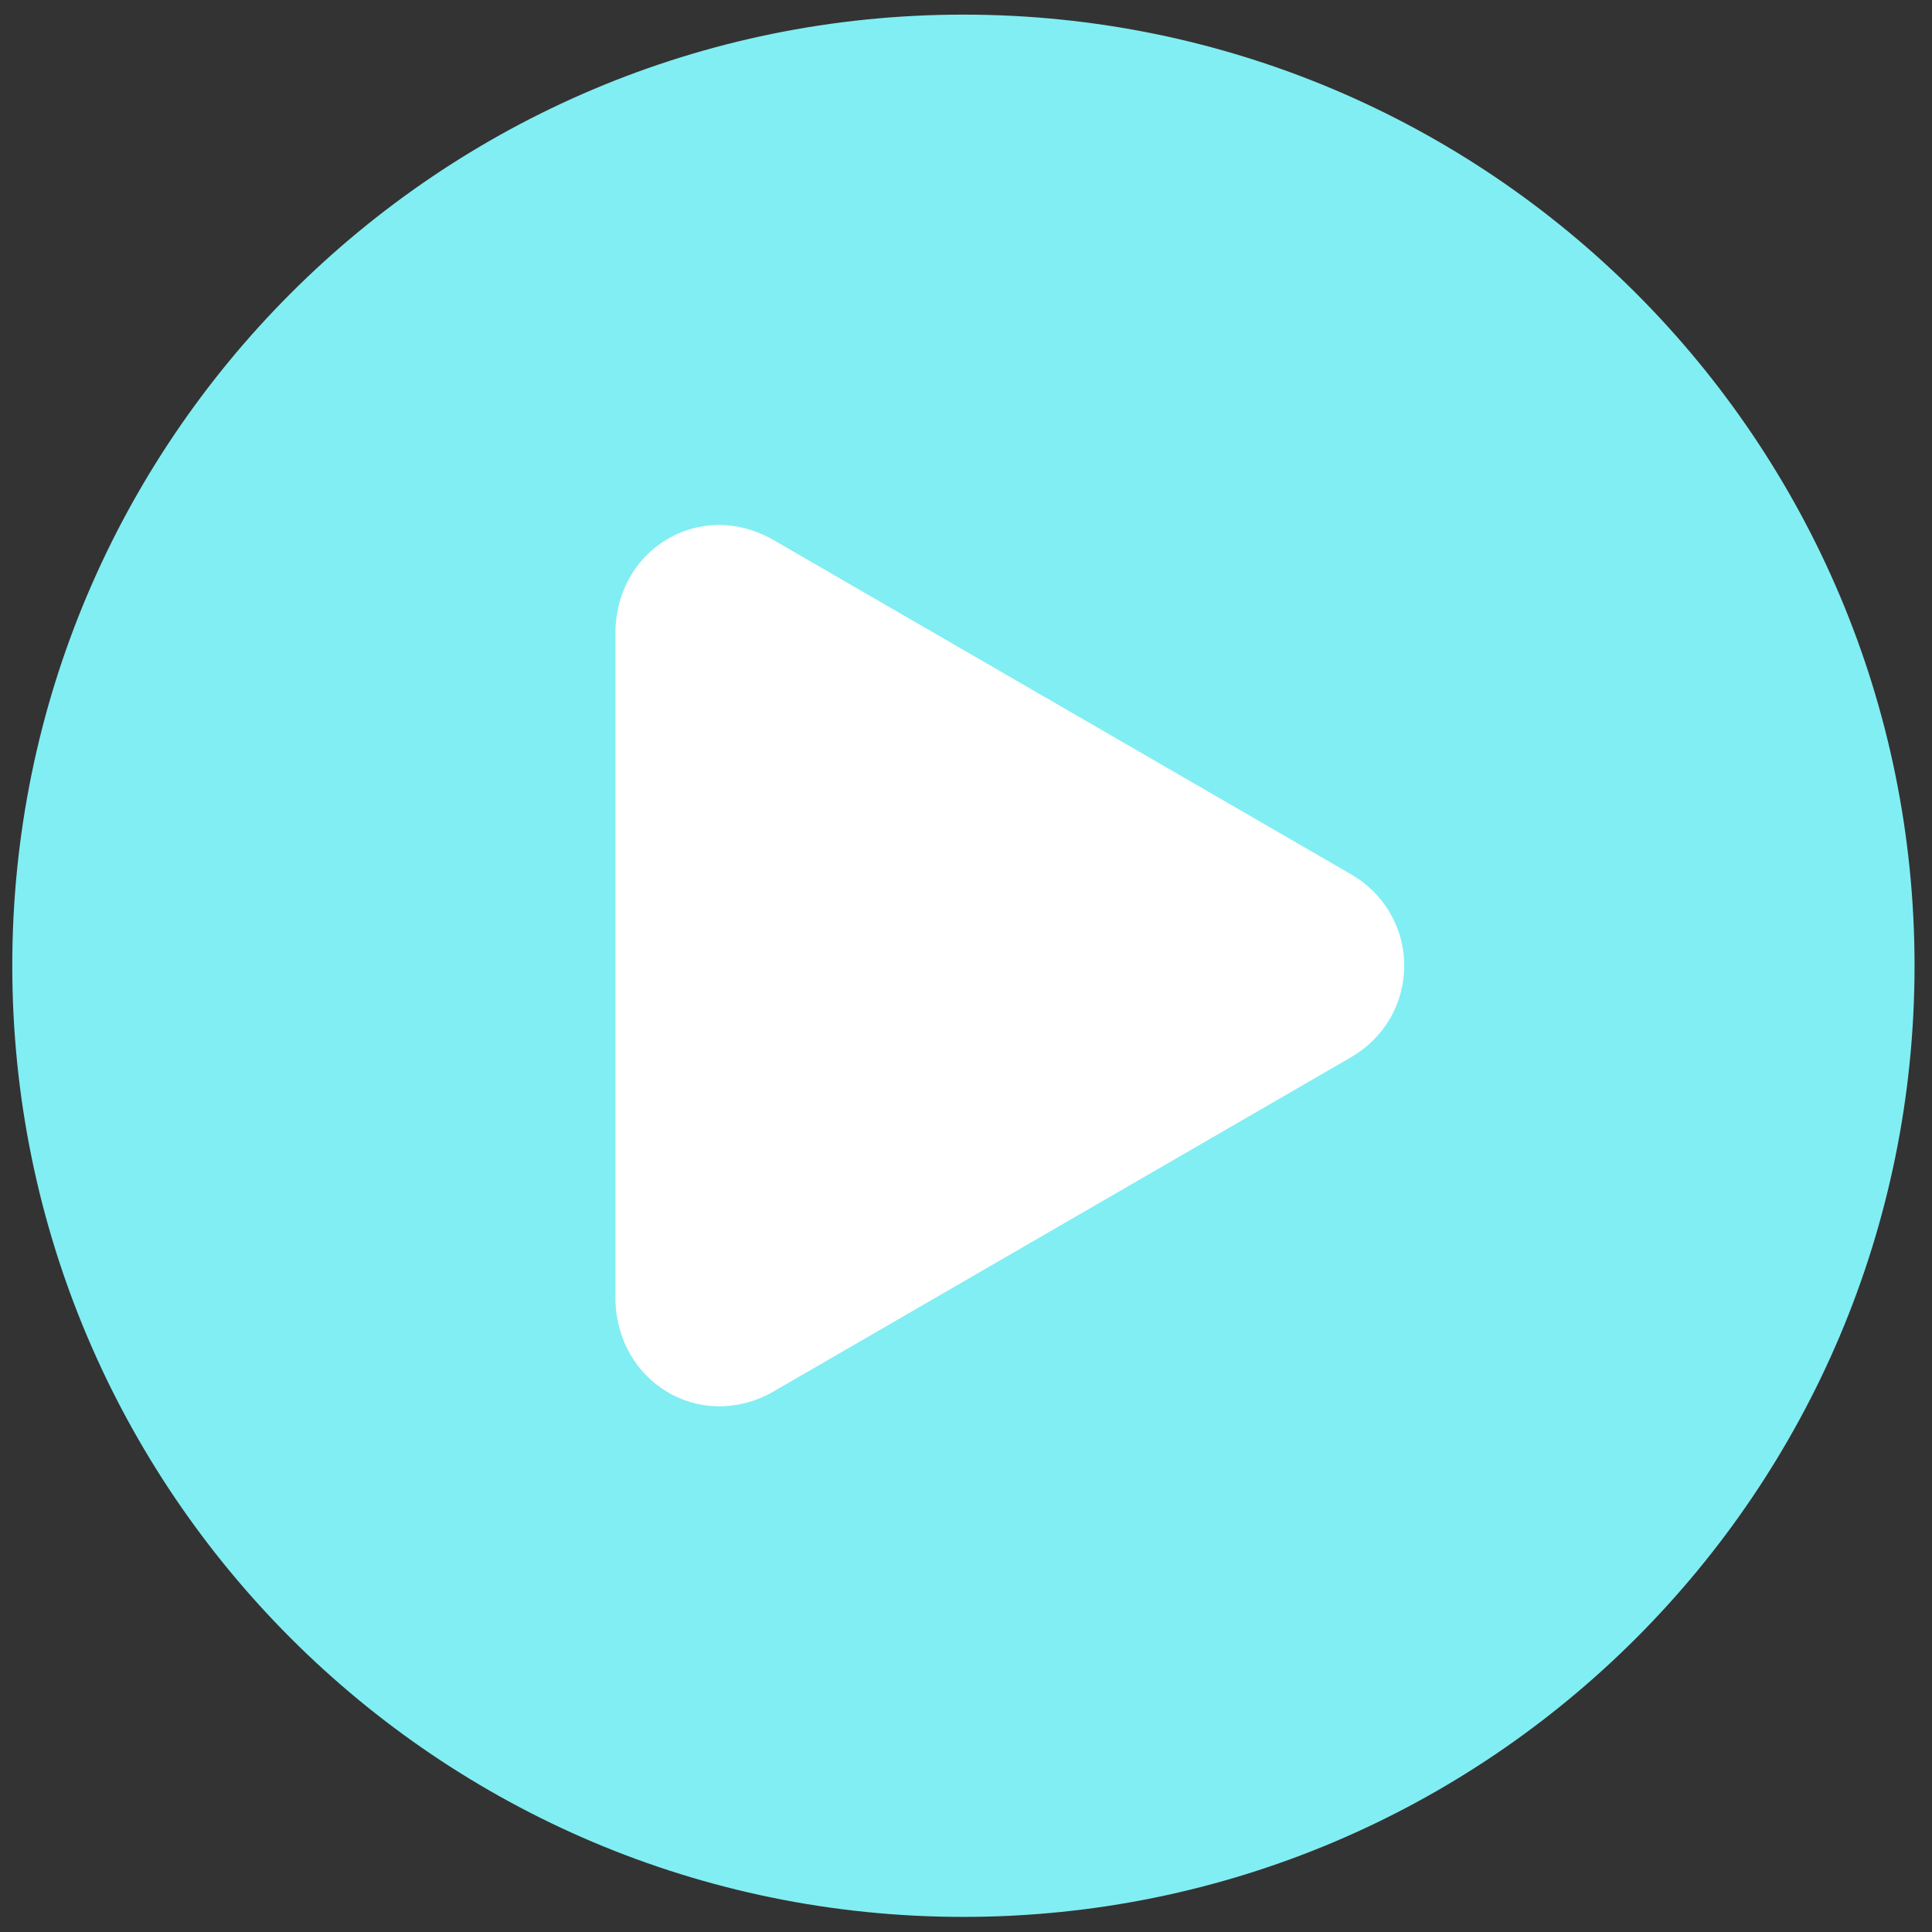
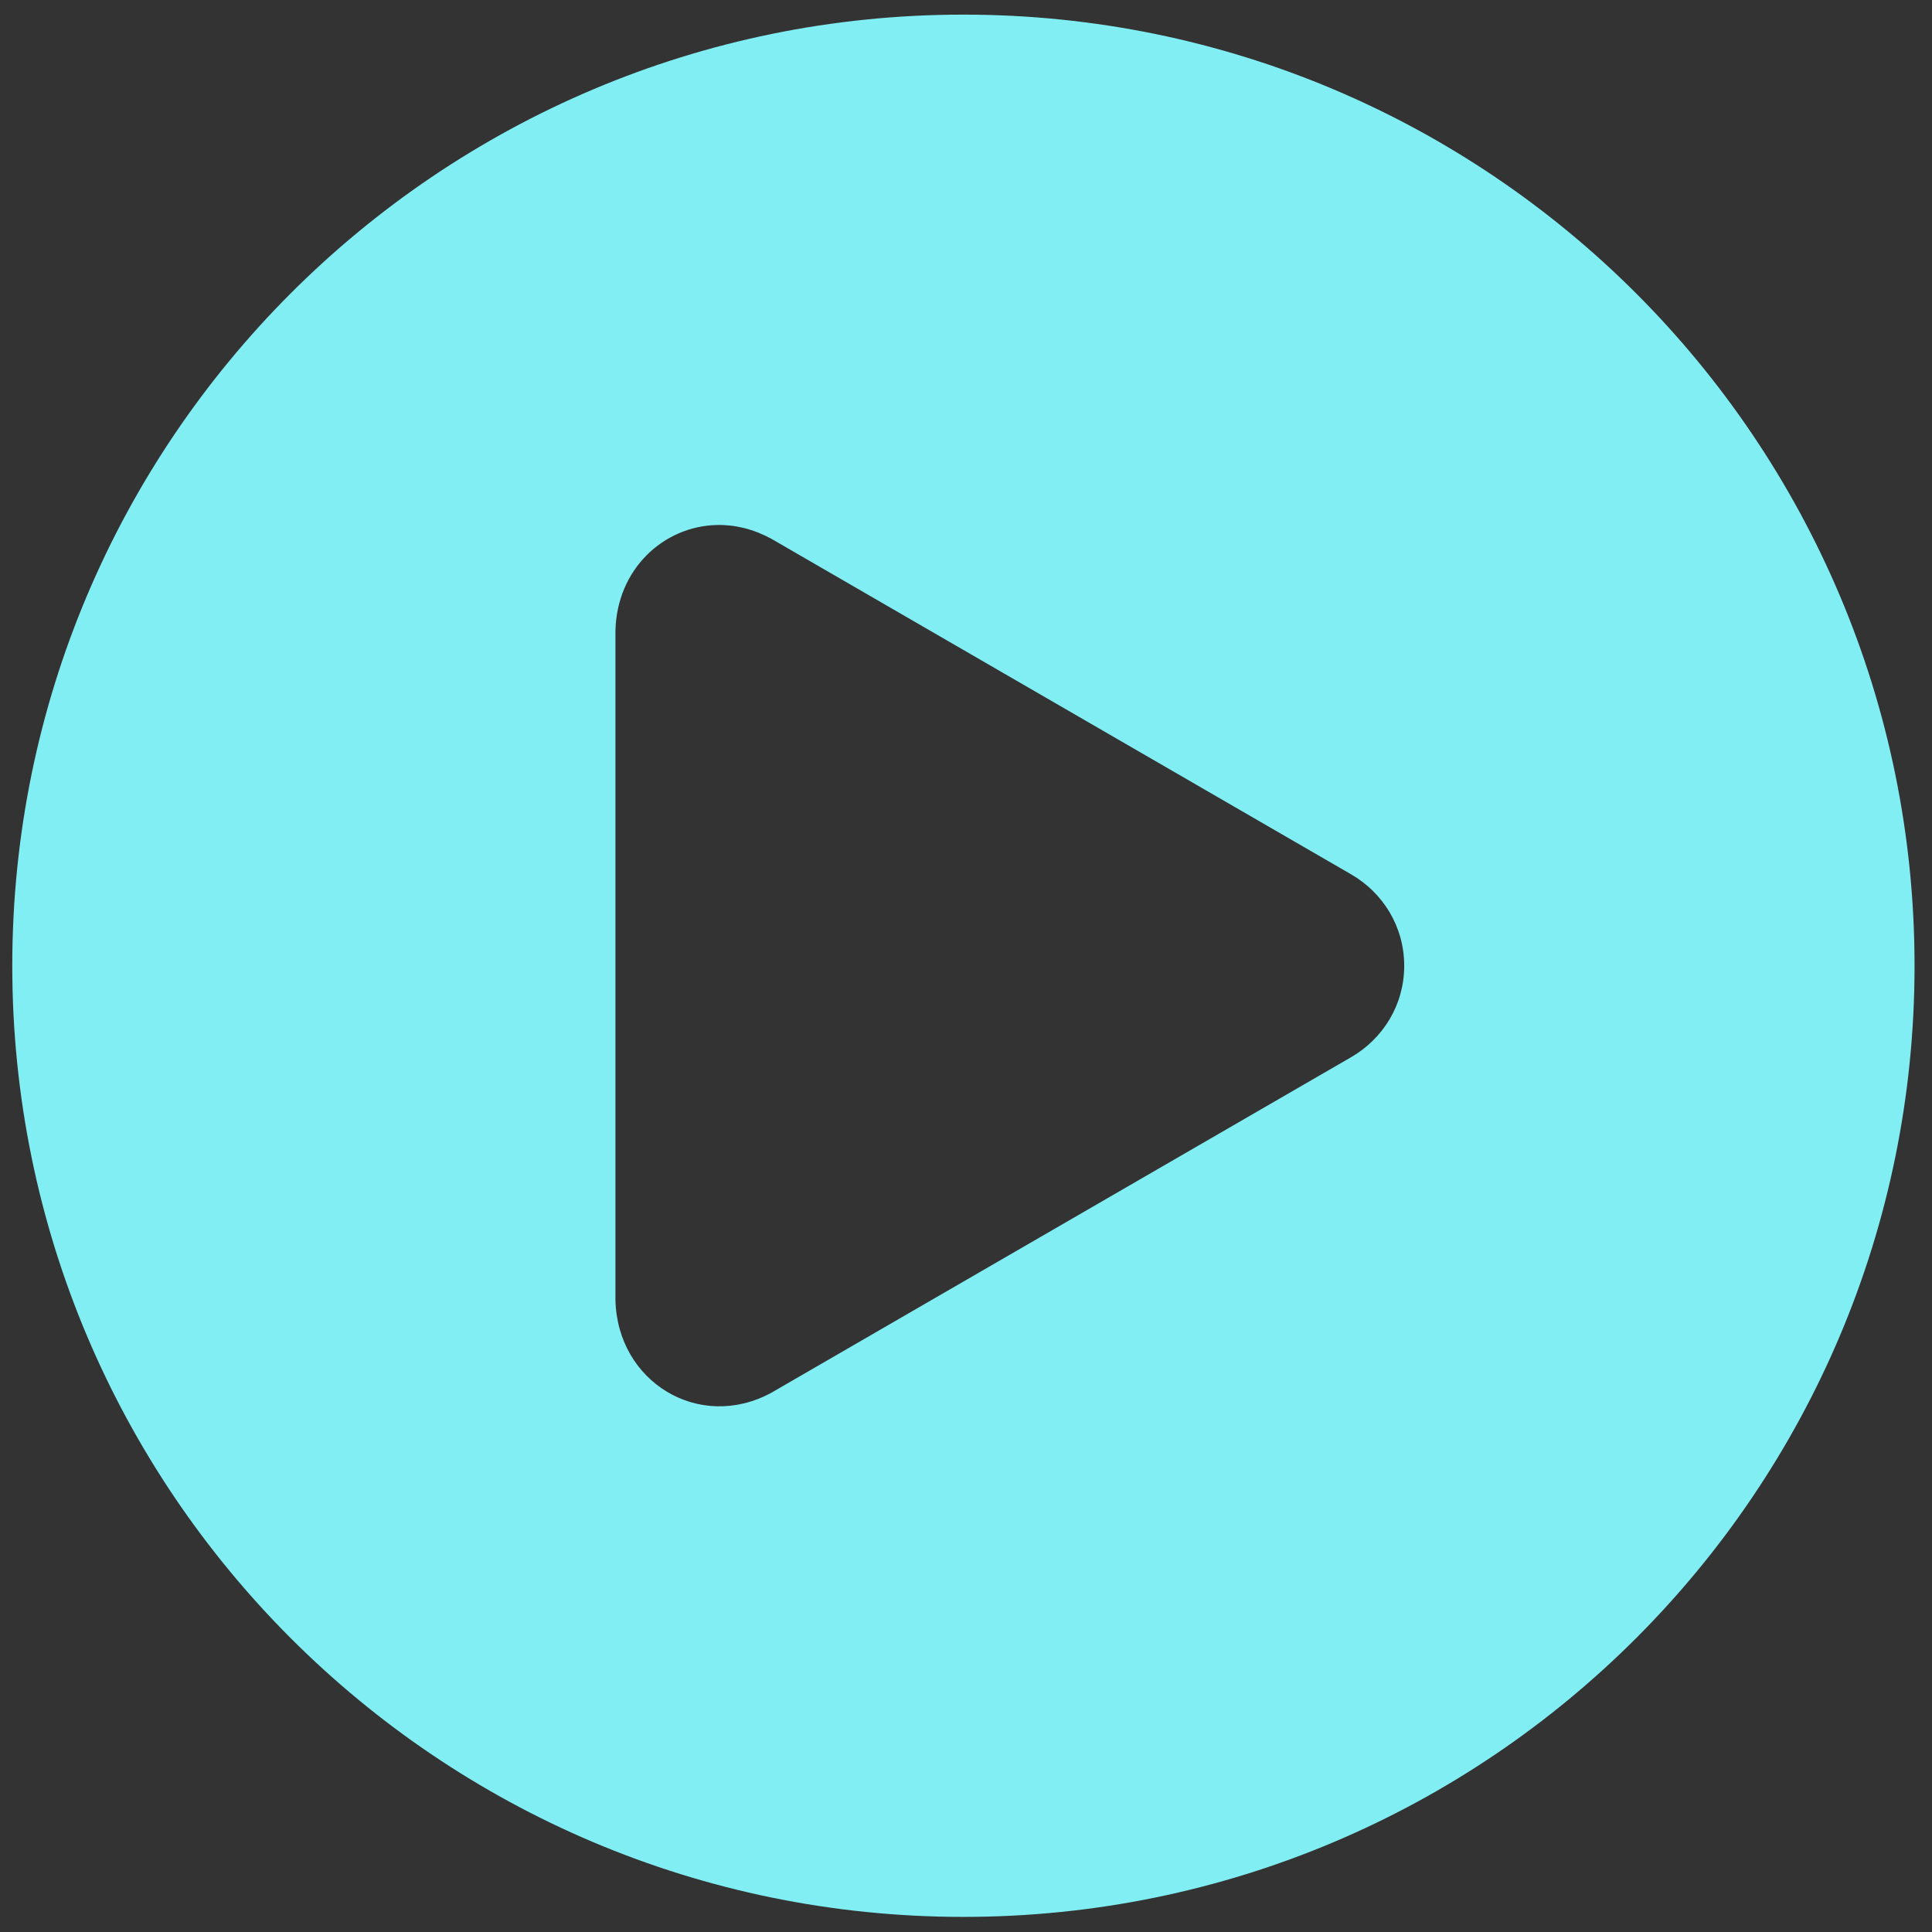
<svg xmlns="http://www.w3.org/2000/svg" width="65" height="65" viewBox="0 0 65 65" fill="none">
  <rect x="0" y="0" width="65" height="65" fill="#333333" stroke="none" />
-   <rect x="14.413" y="12.992" width="39" height="42" fill="white" />
-   <path d="M32.413 0.492C14.74 0.492 0.413 14.819 0.413 32.492C0.413 50.165 14.74 64.492 32.413 64.492C50.086 64.492 64.413 50.165 64.413 32.492C64.413 14.819 50.086 0.492 32.413 0.492ZM24.121 17.663C24.722 17.649 25.344 17.797 25.95 18.126L45.462 29.419C46.524 30.035 47.243 31.168 47.243 32.492C47.243 33.816 46.524 34.948 45.462 35.565L25.95 46.858C23.525 48.172 20.768 46.497 20.706 43.736V21.224C20.752 19.152 22.316 17.703 24.121 17.663Z" fill="#81EEF3" />
+   <path d="M32.413 0.492C14.74 0.492 0.413 14.819 0.413 32.492C0.413 50.165 14.74 64.492 32.413 64.492C50.086 64.492 64.413 50.165 64.413 32.492C64.413 14.819 50.086 0.492 32.413 0.492M24.121 17.663C24.722 17.649 25.344 17.797 25.95 18.126L45.462 29.419C46.524 30.035 47.243 31.168 47.243 32.492C47.243 33.816 46.524 34.948 45.462 35.565L25.95 46.858C23.525 48.172 20.768 46.497 20.706 43.736V21.224C20.752 19.152 22.316 17.703 24.121 17.663Z" fill="#81EEF3" />
</svg>